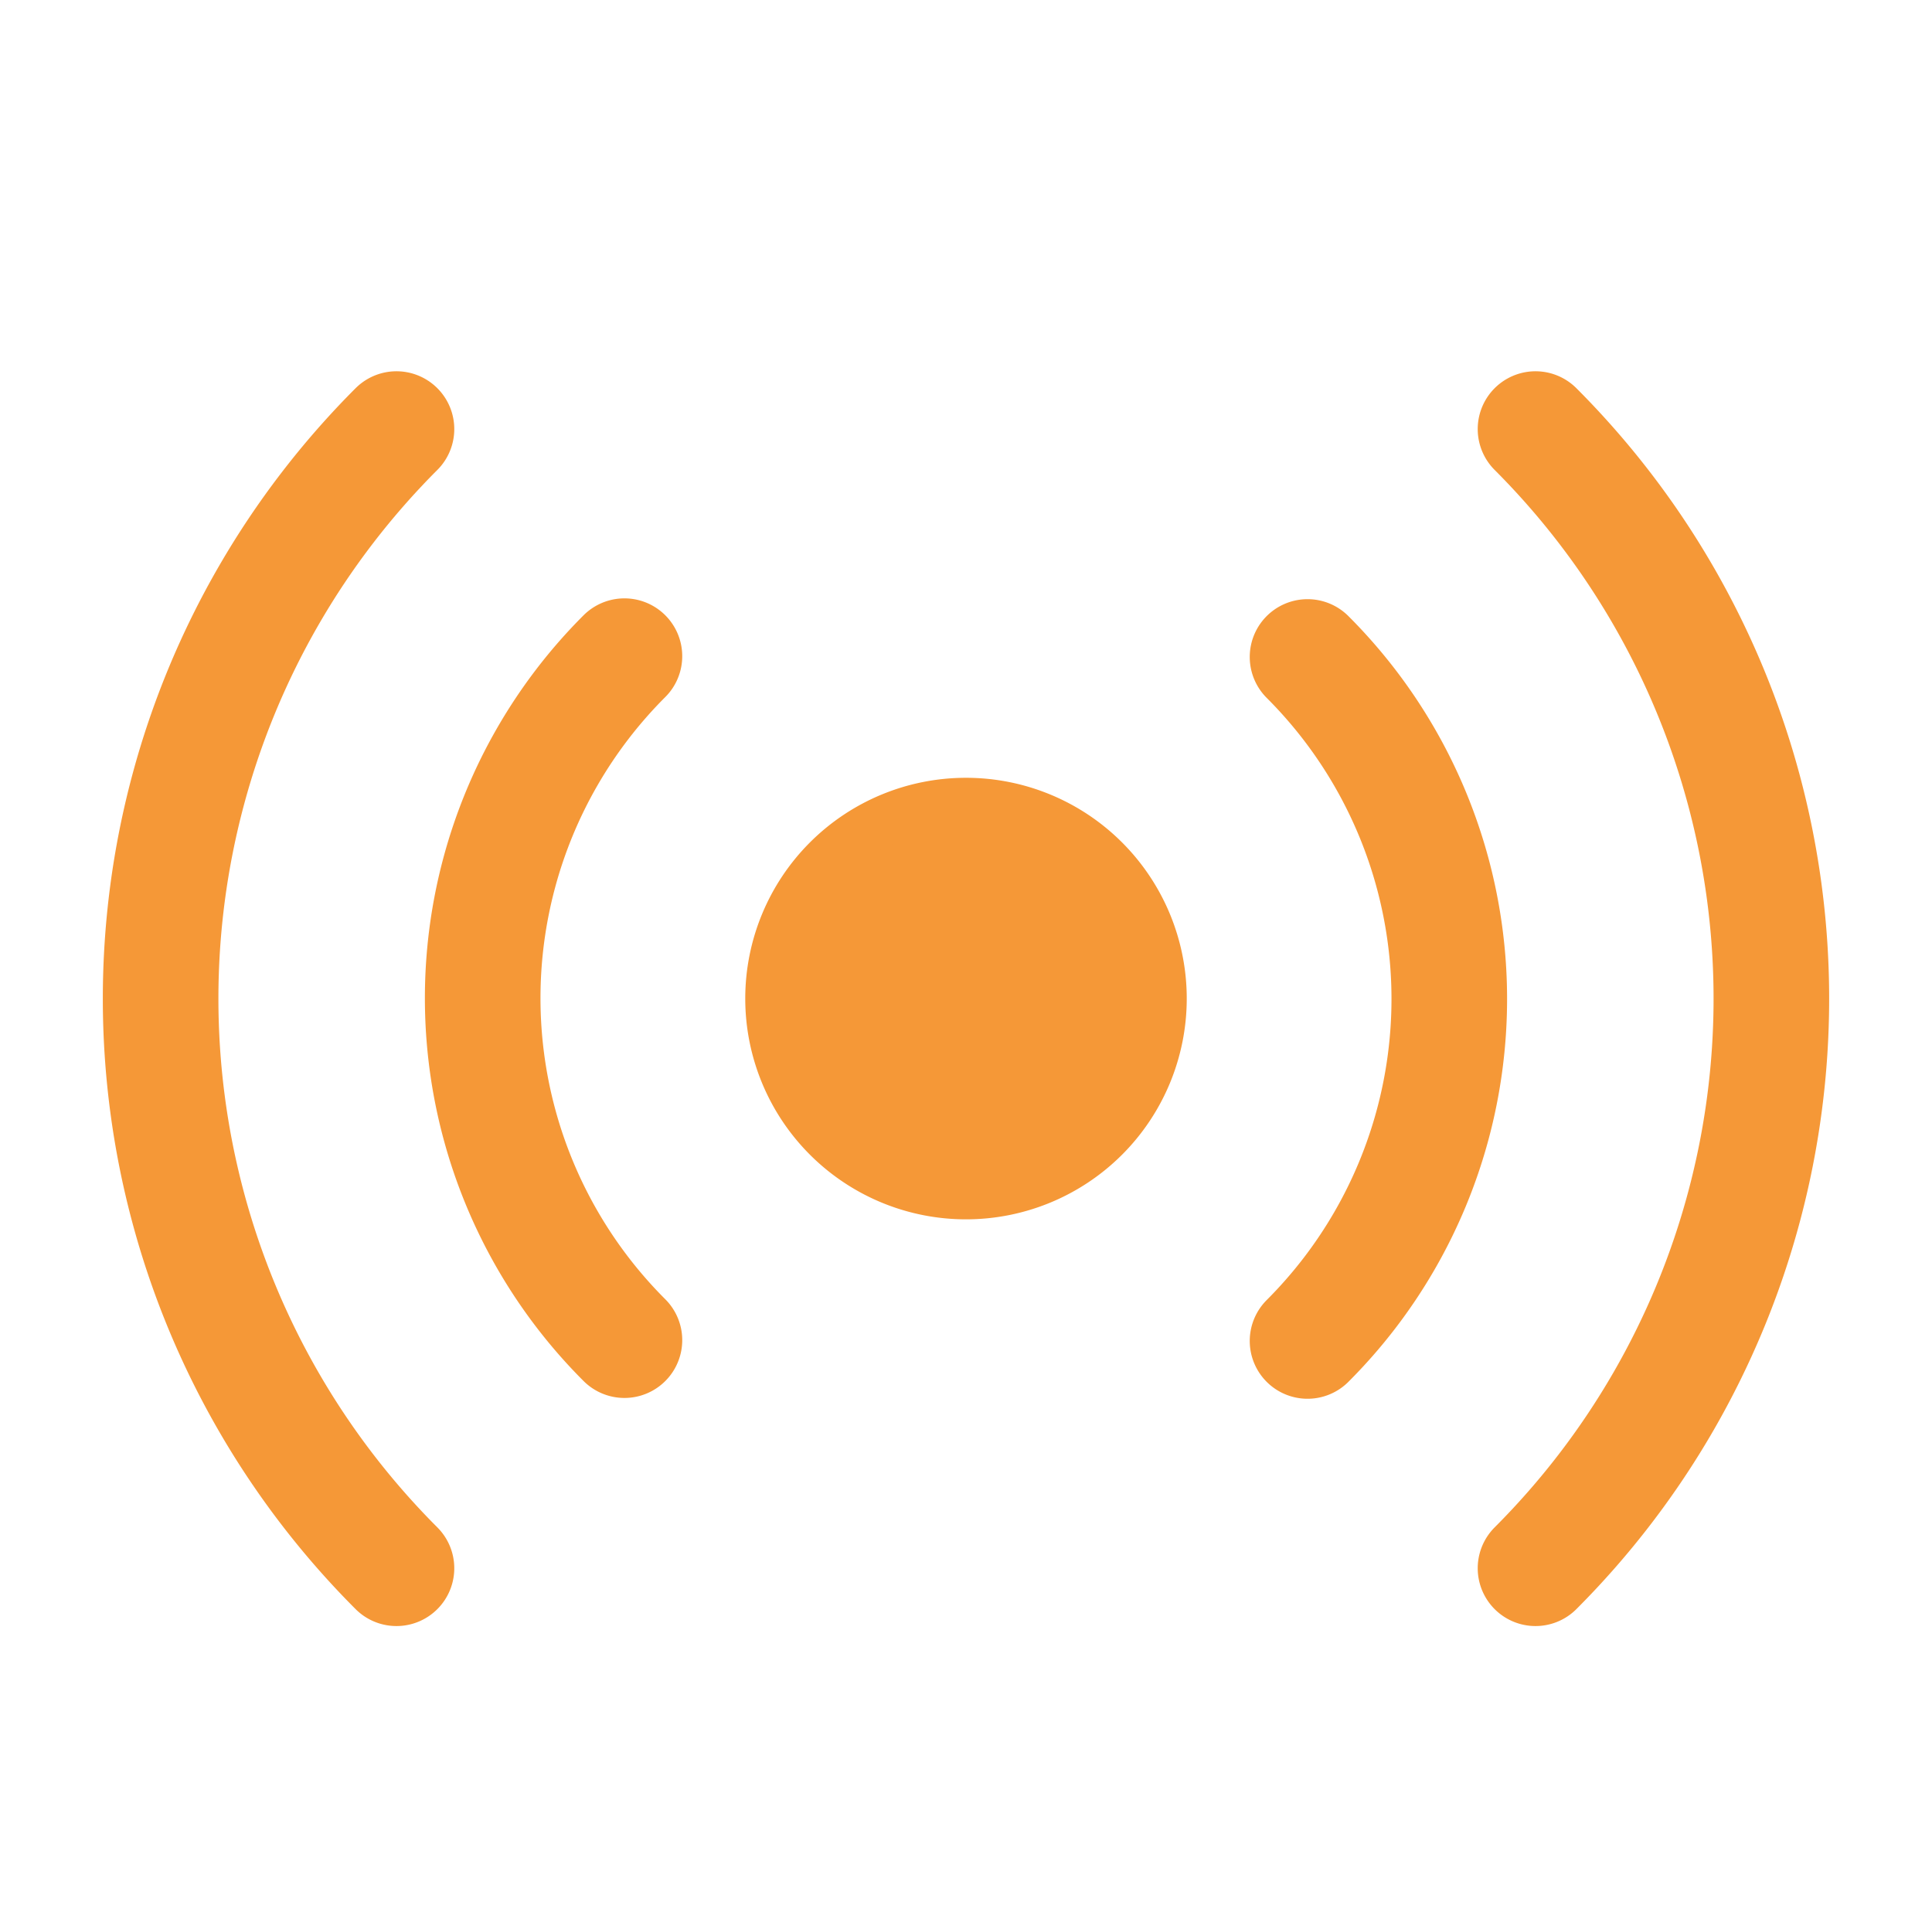
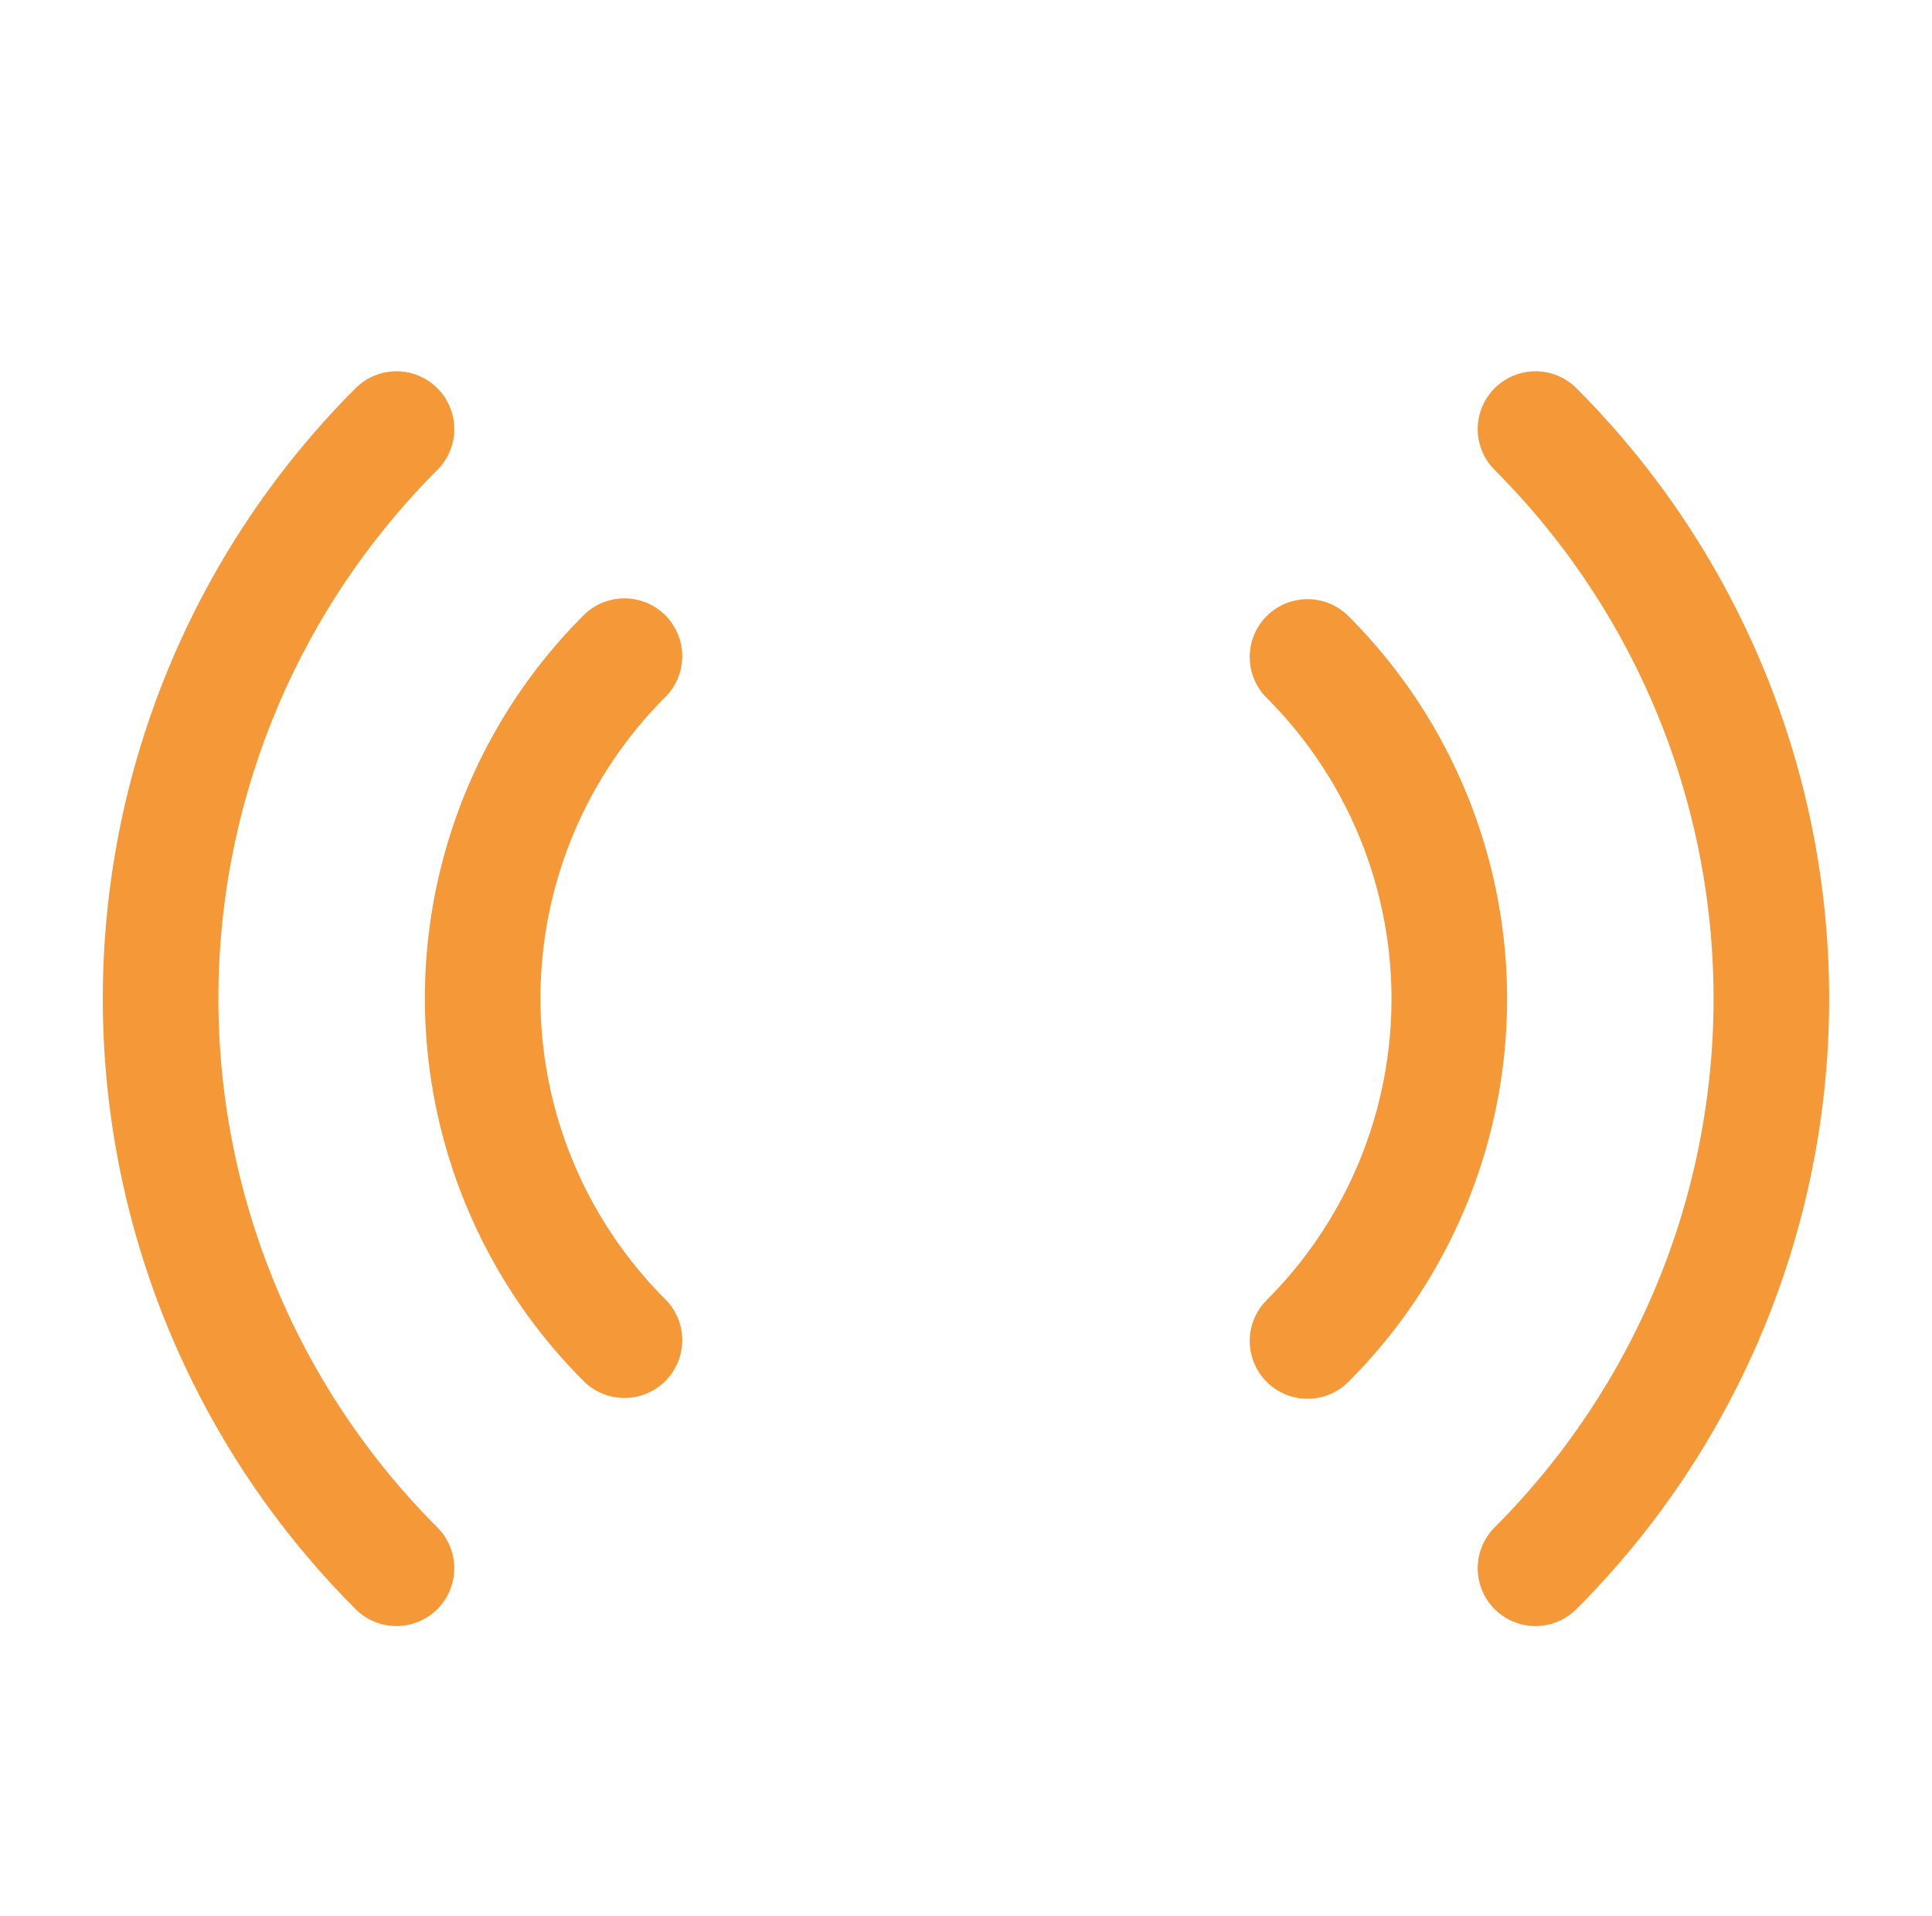
<svg xmlns="http://www.w3.org/2000/svg" width="117" height="116" viewBox="0 0 117 116">
  <defs>
    <clipPath id="clip-path">
      <rect id="Rettangolo_95" data-name="Rettangolo 95" width="117" height="116" transform="translate(486 2680)" fill="#fff" stroke="#707070" stroke-width="1" />
    </clipPath>
  </defs>
  <g id="Gruppo_di_maschere_22" data-name="Gruppo di maschere 22" transform="translate(-486 -2680)" clip-path="url(#clip-path)">
    <g id="Icon_feather-radio" data-name="Icon feather-radio" transform="translate(503.677 2706.326)">
-       <path id="Tracciato_139" data-name="Tracciato 139" d="M38.736,26.868A11.868,11.868,0,1,1,26.868,15,11.868,11.868,0,0,1,38.736,26.868Z" transform="translate(13.955 7.271)" fill="#f59837" stroke="#f59837" stroke-linecap="round" stroke-linejoin="round" stroke-width="3" />
      <path id="Tracciato_140" data-name="Tracciato 140" d="M72.459,21.2a29.27,29.27,0,0,1,0,41.416m-41.368-.049a29.27,29.27,0,0,1,0-41.416M86.265,7.4a48.783,48.783,0,0,1,0,68.979m-68.979,0a48.783,48.783,0,0,1,0-68.979" transform="translate(-10.953 -7.745)" fill="none" stroke="#f59837" stroke-linecap="round" stroke-linejoin="round" stroke-width="7" />
    </g>
  </g>
</svg>